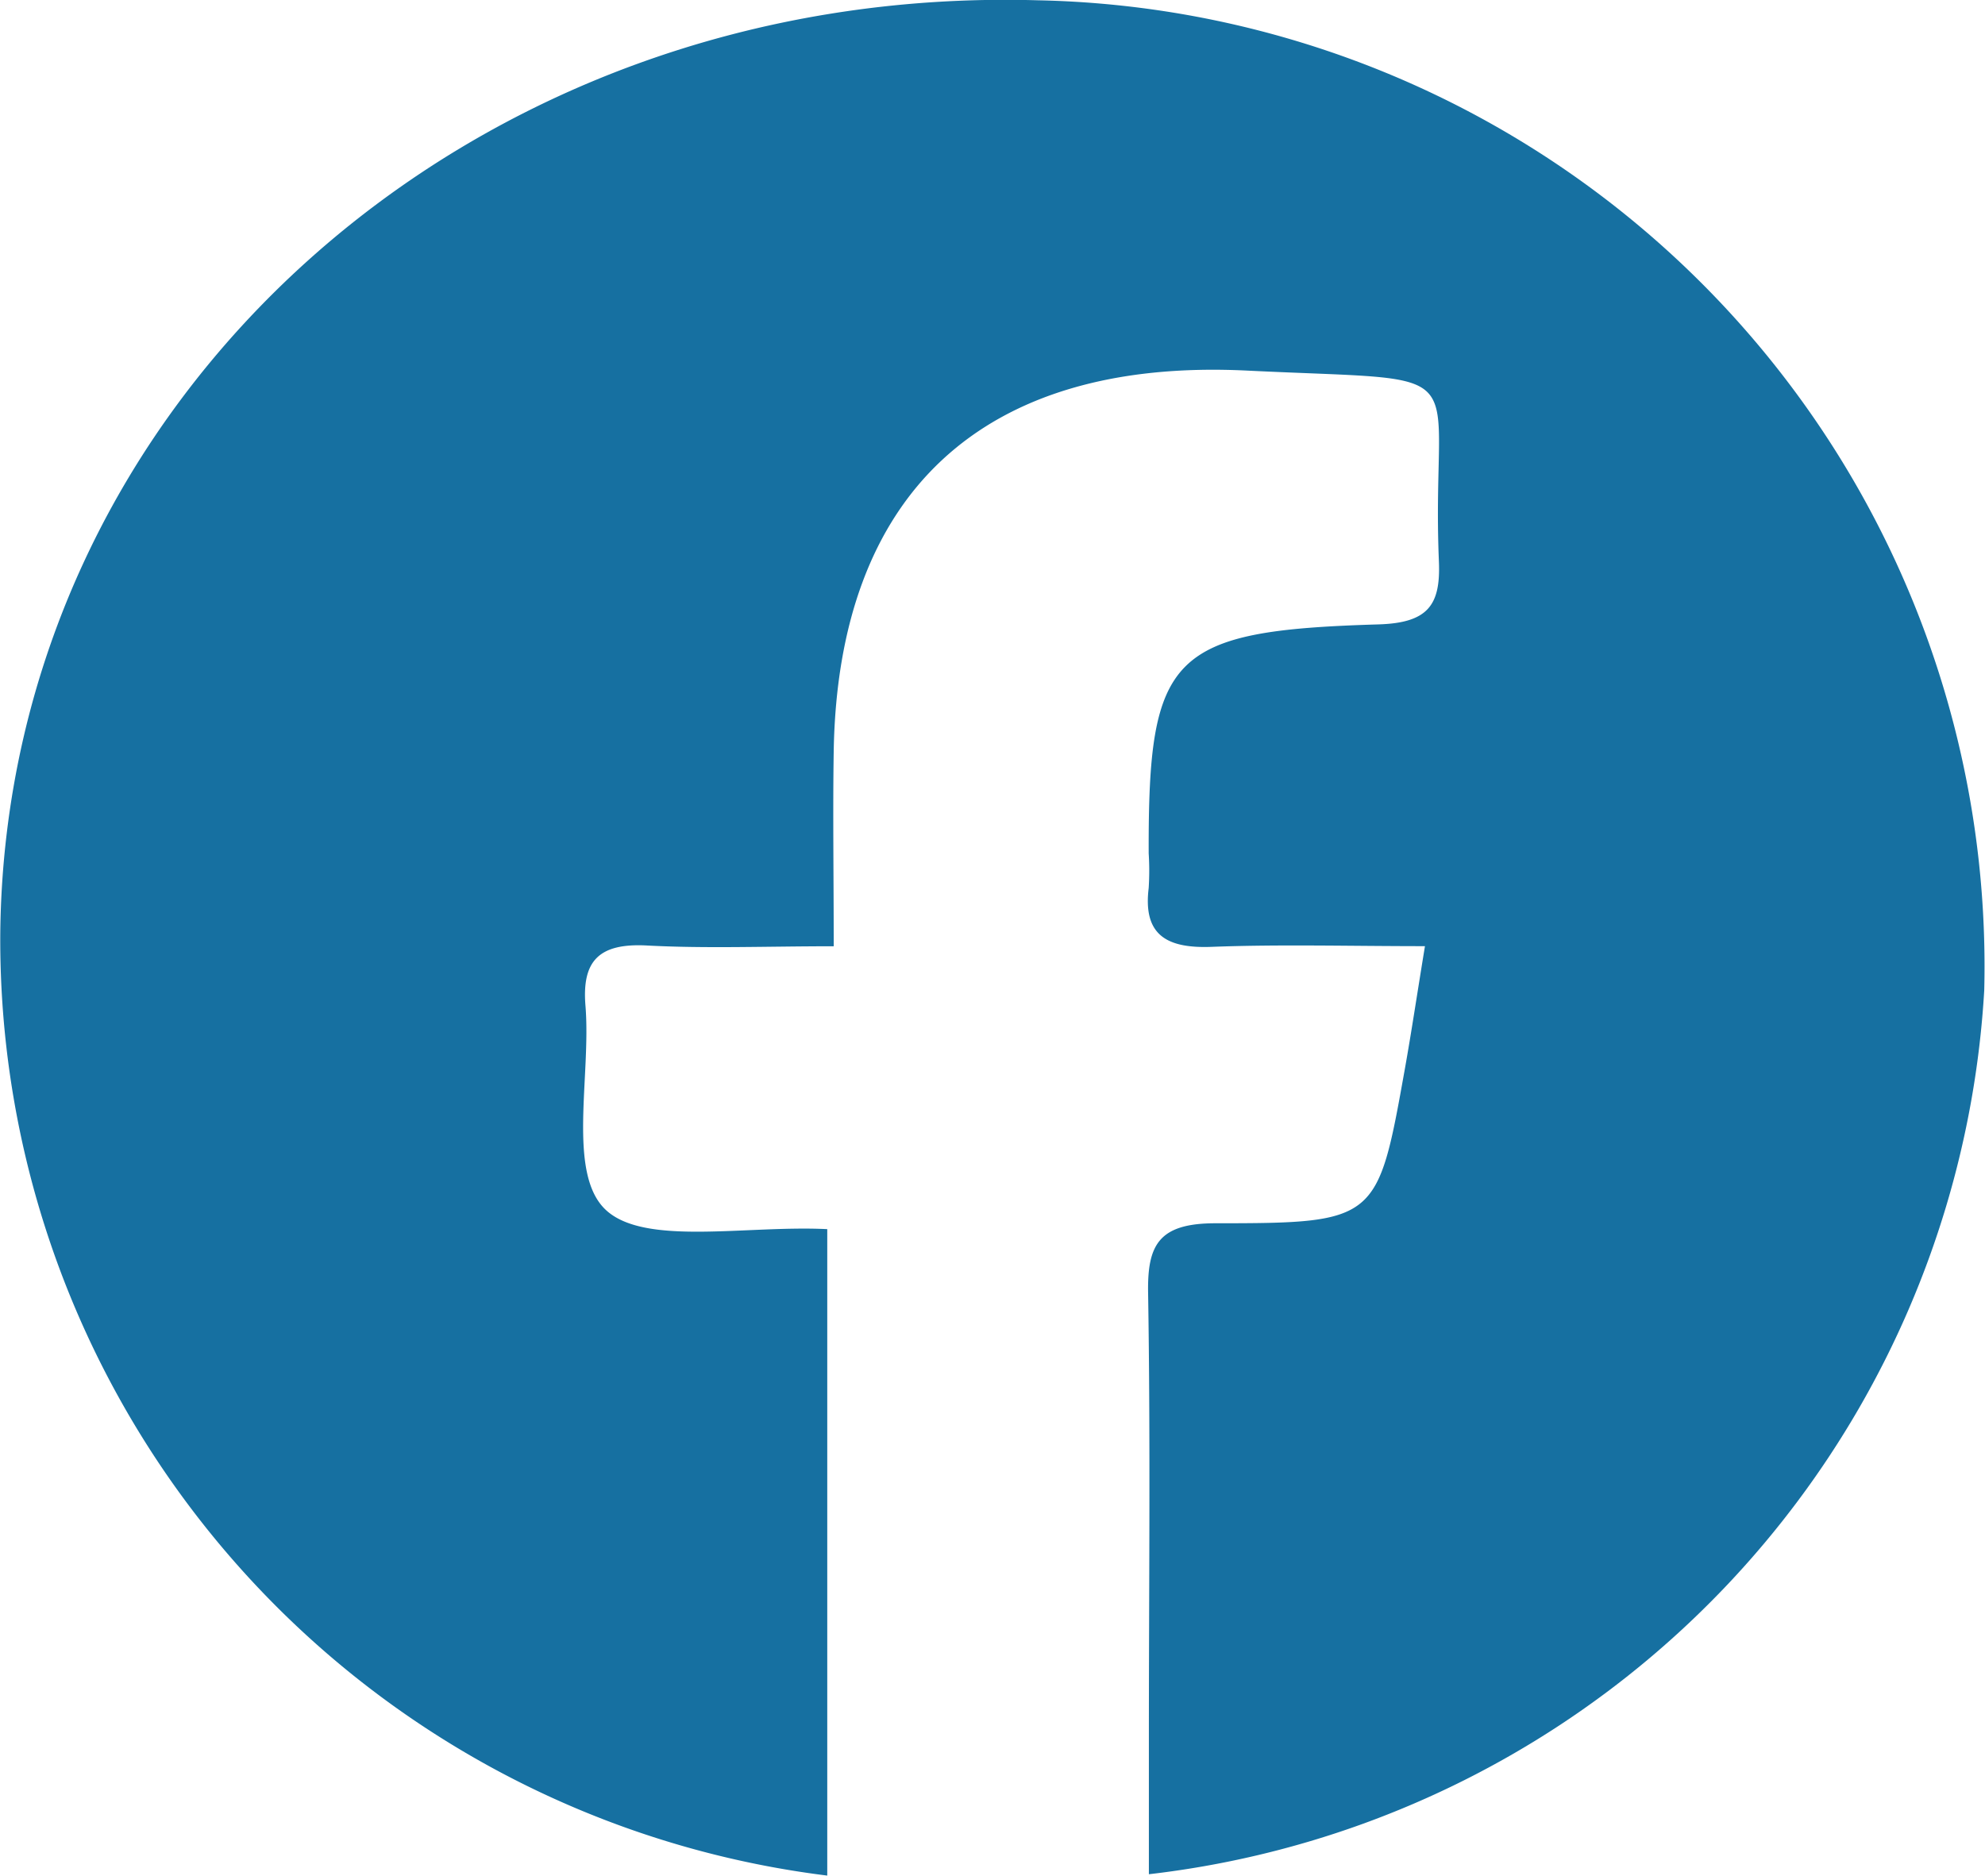
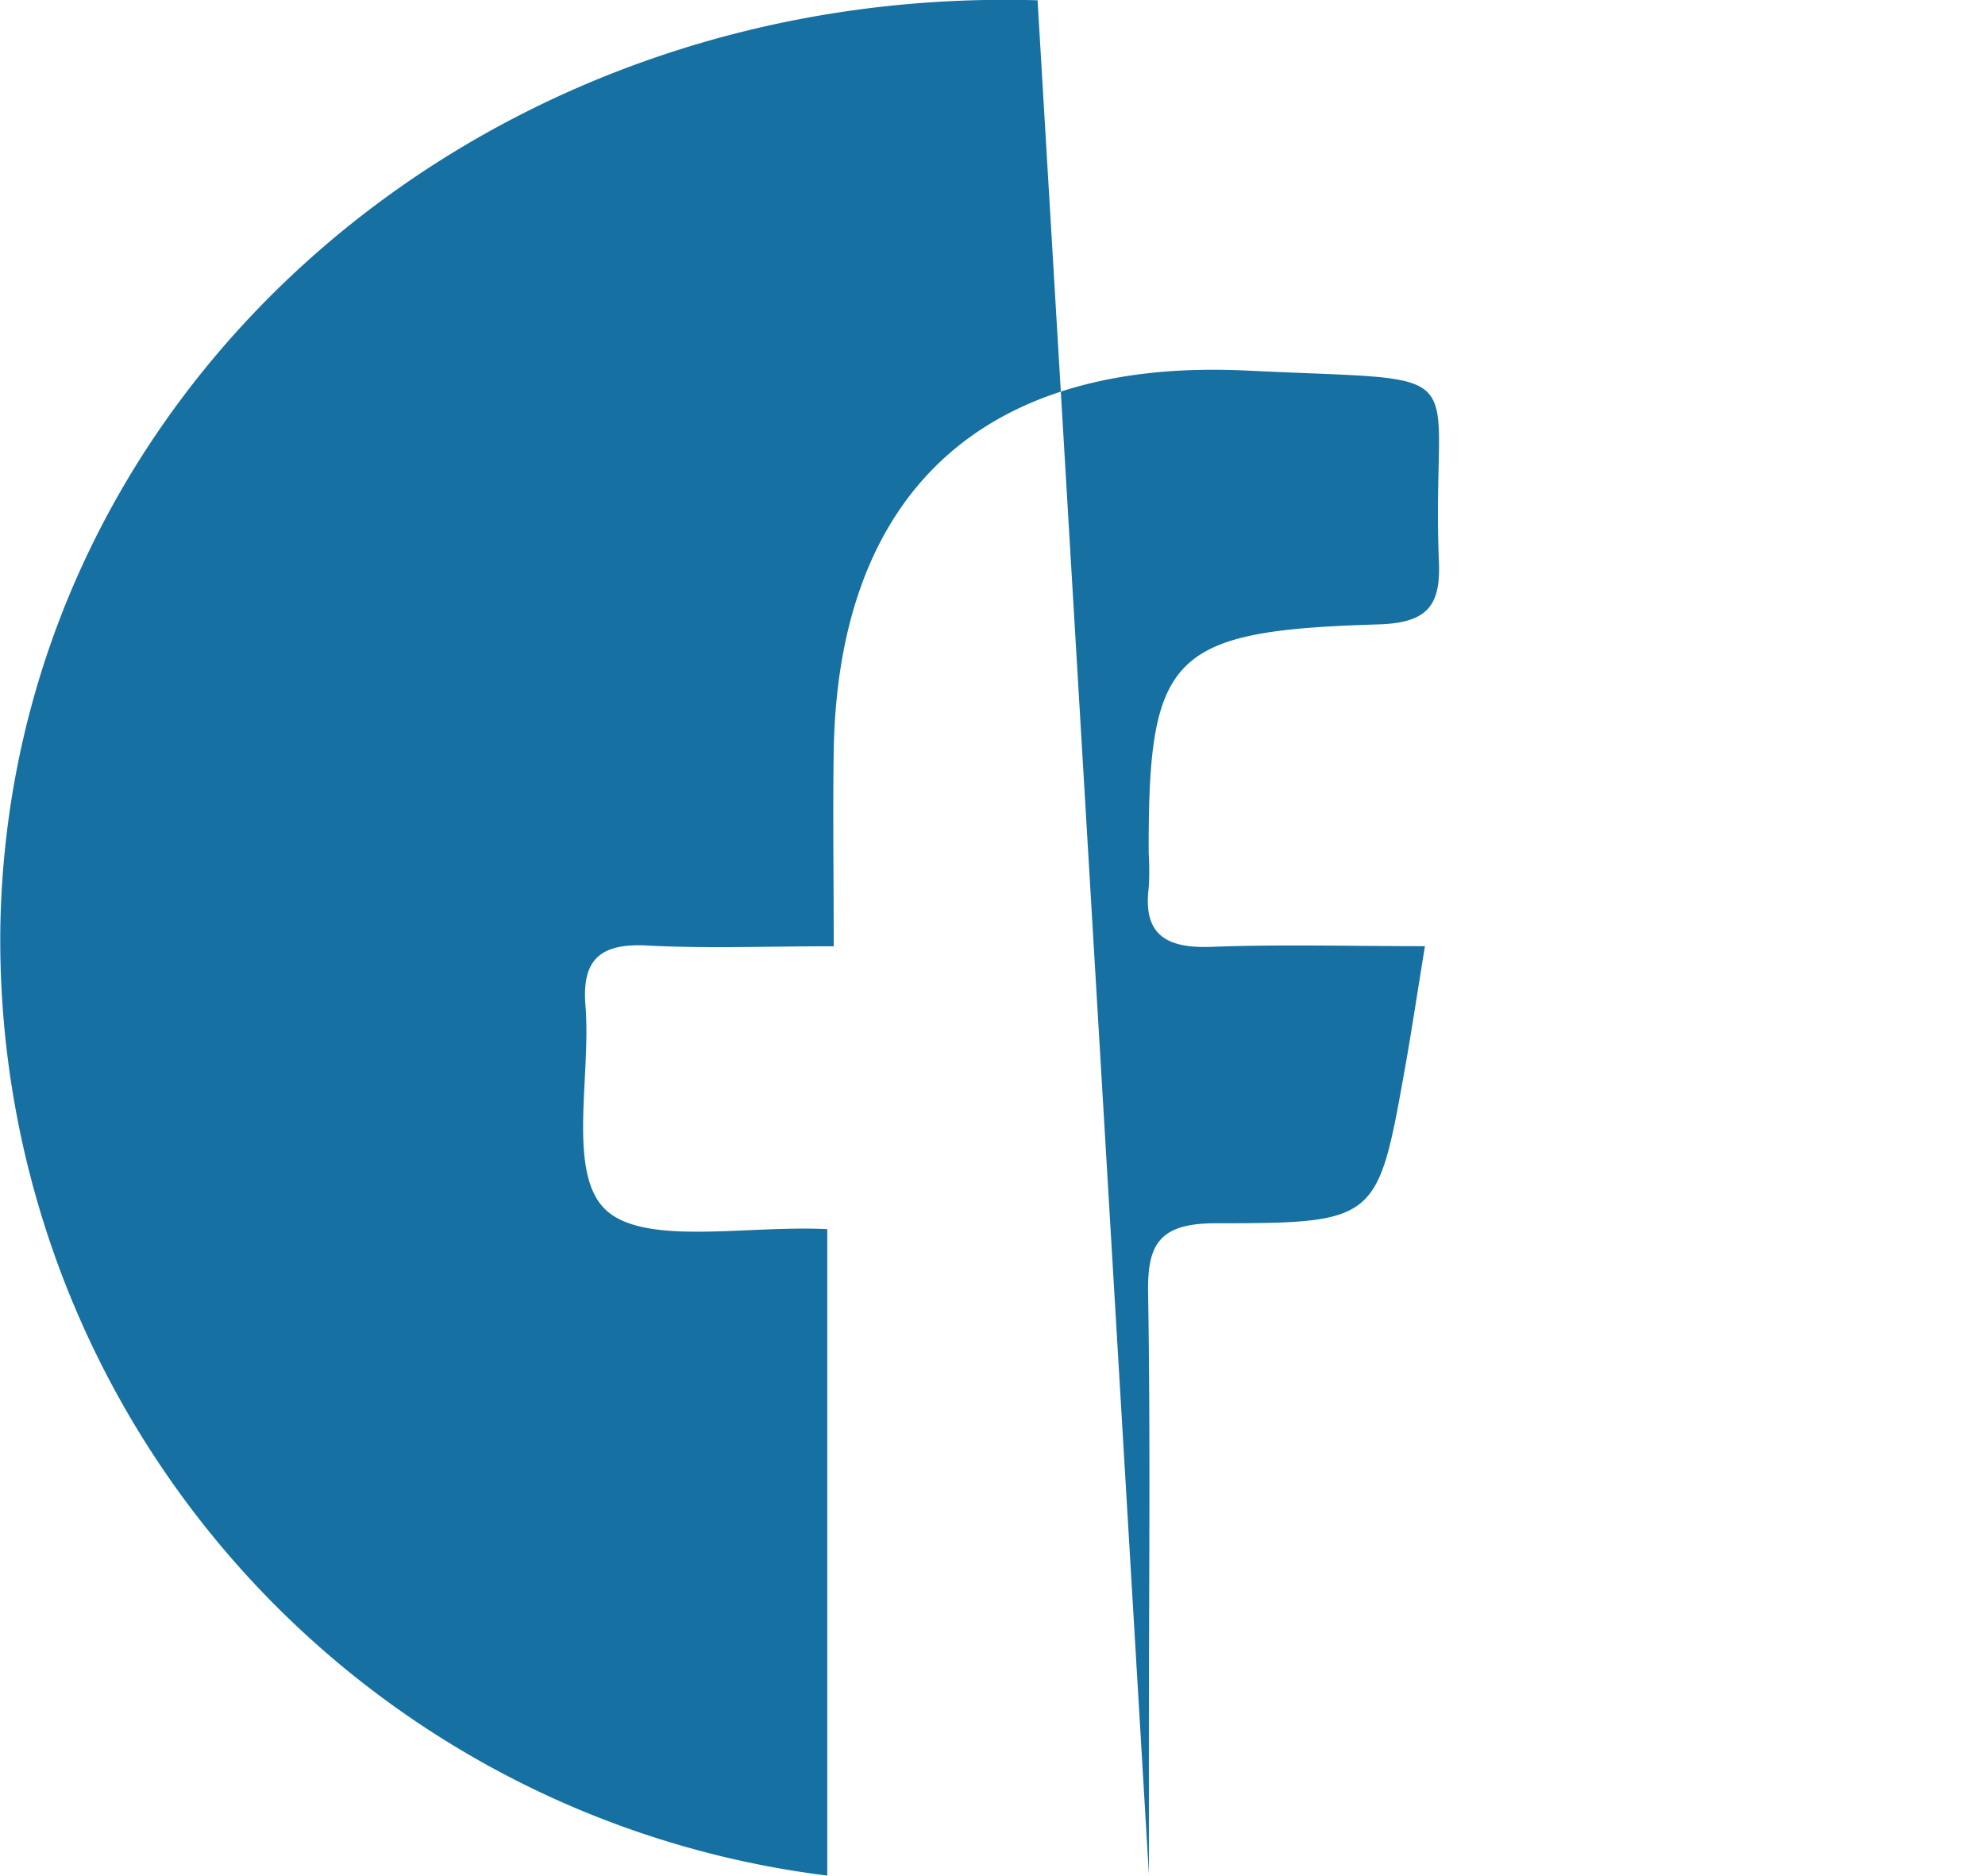
<svg xmlns="http://www.w3.org/2000/svg" width="20.614" height="19.482" viewBox="0 0 20.614 19.482">
-   <path data-name="Path 197" d="M2648.931 1655.466v-1.424c0-1.537.017-3.073-.008-4.61-.009-.5.107-.727.7-.727 1.683 0 1.684-.025 1.967-1.607.067-.375.123-.752.208-1.271-.786 0-1.5-.02-2.213.007-.479.019-.715-.13-.656-.611a2.857 2.857 0 0 0 0-.36c-.006-2.067.224-2.314 2.388-2.378.512-.016.644-.2.626-.649-.088-2.11.491-1.865-1.992-1.987-2.761-.135-4.249 1.288-4.293 3.953-.01.642 0 1.284 0 2.026-.7 0-1.324.025-1.941-.008-.5-.026-.675.162-.637.626.06.731-.194 1.741.211 2.12s1.46.158 2.3.2v6.714a9.794 9.794 0 0 1-8.588-9.8c.064-5.535 4.876-9.847 10.772-9.677a10.035 10.035 0 0 1 9.831 10.283 9.817 9.817 0 0 1-8.675 9.18z" transform="translate(-2637 -1636)" style="fill:#1670a1" />
+   <path data-name="Path 197" d="M2648.931 1655.466v-1.424c0-1.537.017-3.073-.008-4.61-.009-.5.107-.727.7-.727 1.683 0 1.684-.025 1.967-1.607.067-.375.123-.752.208-1.271-.786 0-1.5-.02-2.213.007-.479.019-.715-.13-.656-.611a2.857 2.857 0 0 0 0-.36c-.006-2.067.224-2.314 2.388-2.378.512-.016.644-.2.626-.649-.088-2.11.491-1.865-1.992-1.987-2.761-.135-4.249 1.288-4.293 3.953-.01.642 0 1.284 0 2.026-.7 0-1.324.025-1.941-.008-.5-.026-.675.162-.637.626.06.731-.194 1.741.211 2.12s1.46.158 2.3.2v6.714a9.794 9.794 0 0 1-8.588-9.8c.064-5.535 4.876-9.847 10.772-9.677z" transform="translate(-2637 -1636)" style="fill:#1670a1" />
</svg>